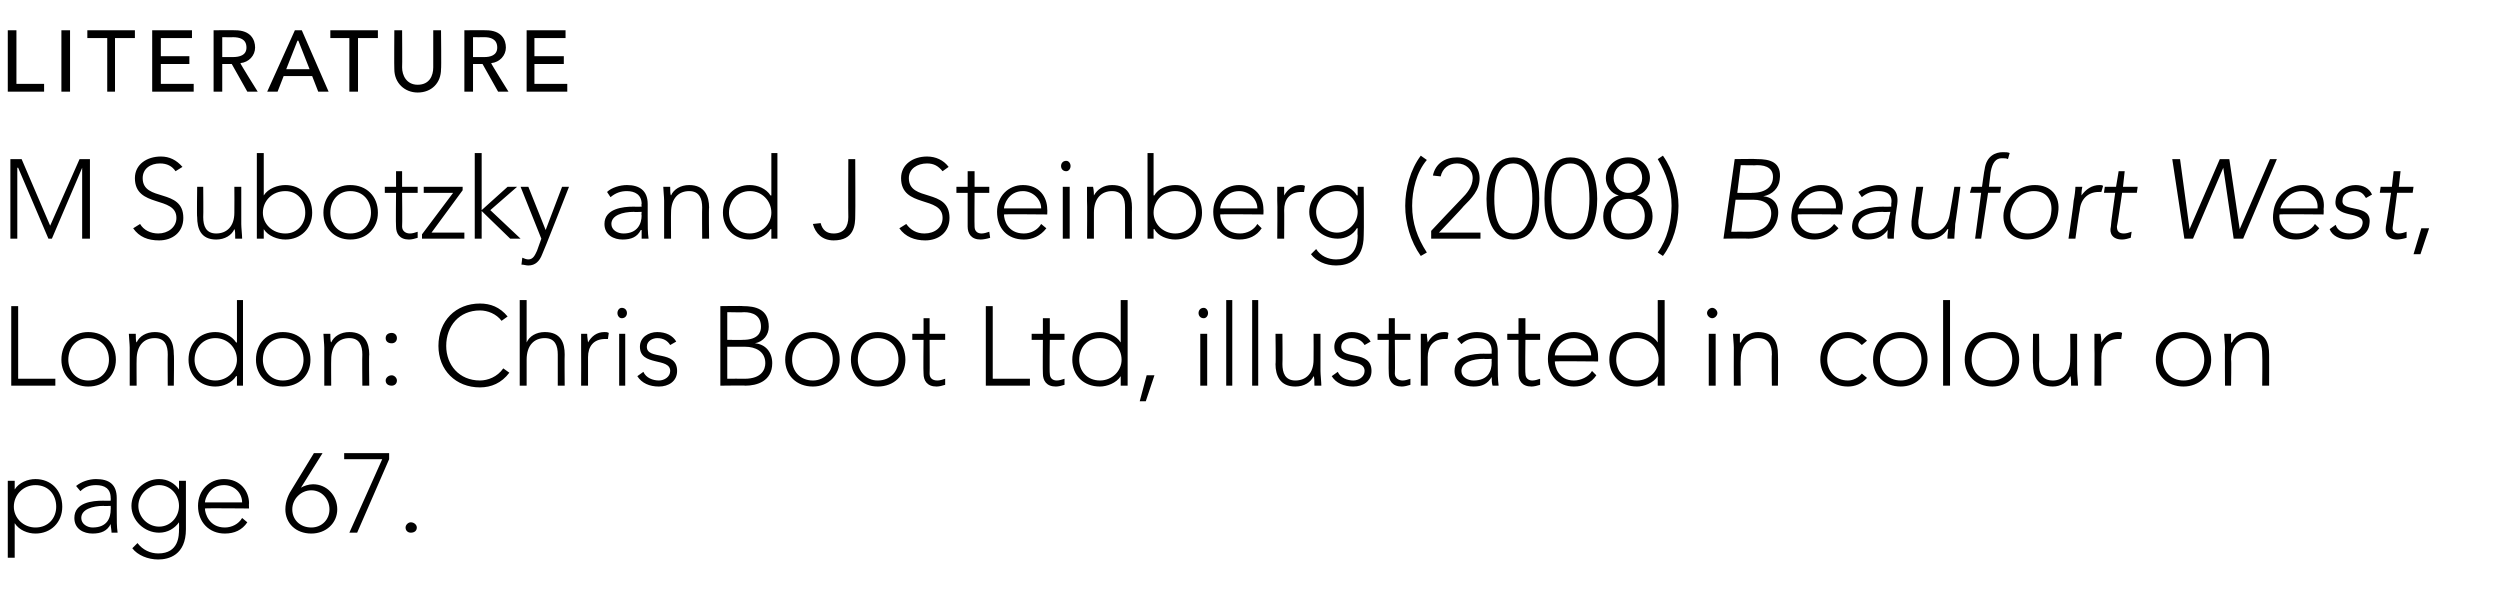
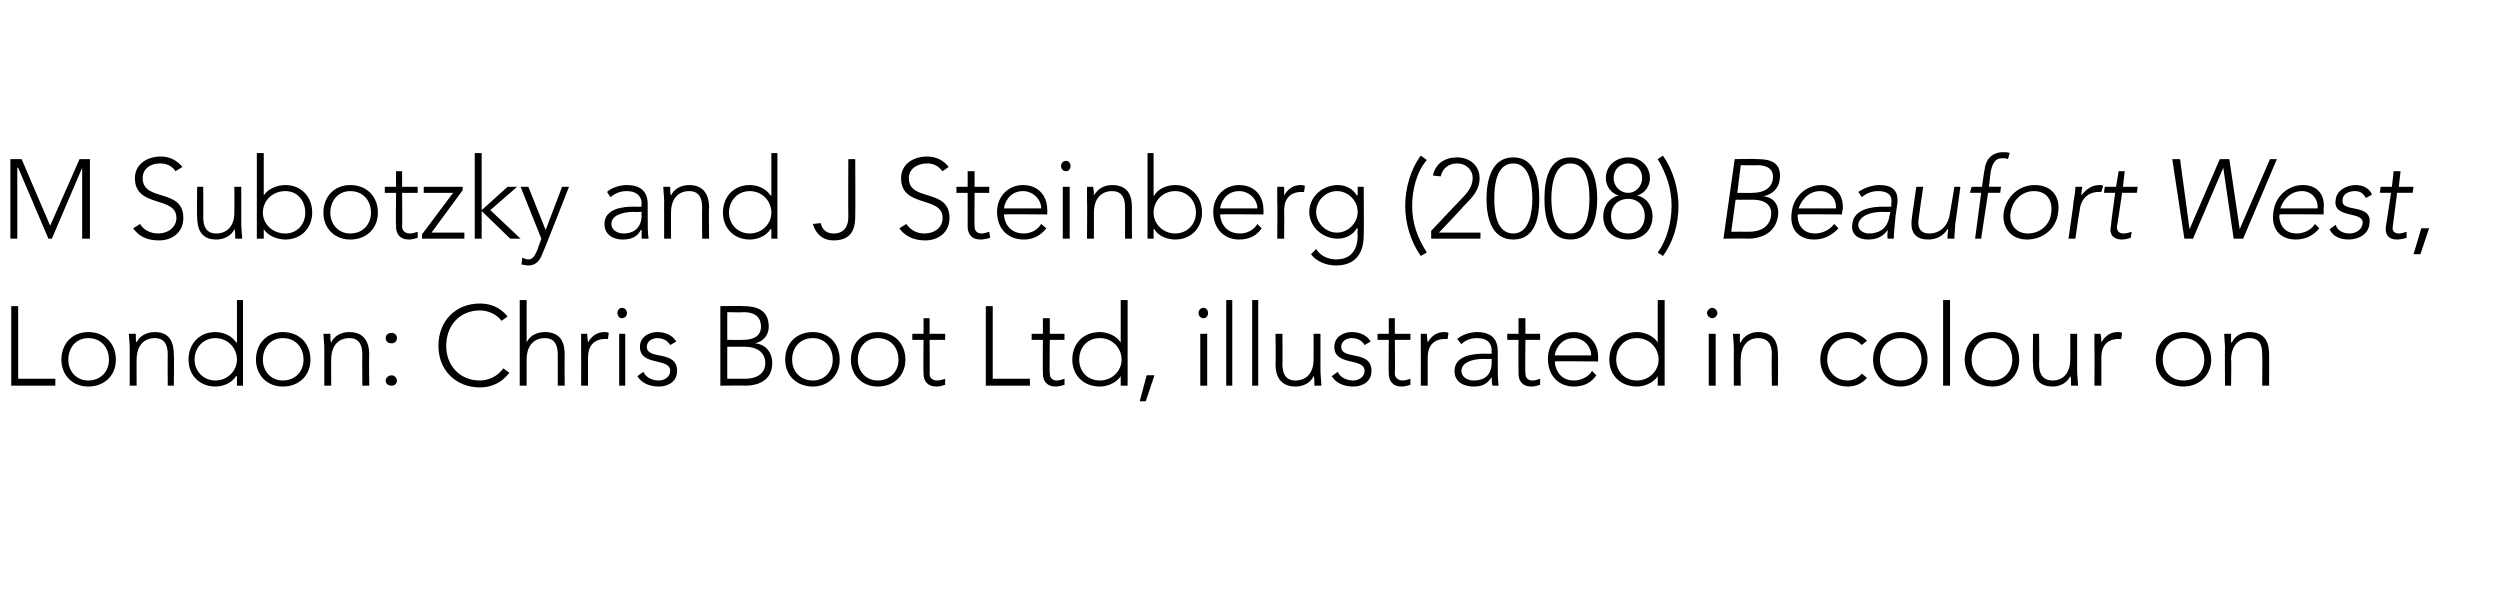
<svg xmlns="http://www.w3.org/2000/svg" version="1.1" width="289.1px" height="68.2px" viewBox="0 -3 289.1 68.2" style="top:-3px">
  <desc>LITERATURE M Subotzky and J Steinberg (2008) Beaufort West, London: Chris Boot Ltd, illustrated in colour on page 67.</desc>
  <defs />
  <g id="Polygon45381">
-     <path d="m.9 52.6h.8v1s-.02.01 0 0c.5-.8 1.5-1.2 2.4-1.2c1.8 0 3.1 1.3 3.1 3.2c0 1.8-1.3 3.1-3.1 3.1c-.9 0-1.9-.4-2.4-1.2c-.02.01 0 0 0 0v4h-.8v-8.9zM4.1 58c1.5 0 2.4-1.1 2.4-2.4c0-1.4-.9-2.5-2.4-2.5c-1.4 0-2.5 1.1-2.5 2.5c0 1.3 1.1 2.4 2.5 2.4zm9.4-2c0 1.2 0 1.9.1 2.6h-.7c0-.3-.1-.7-.1-1c-.4.8-1.1 1.1-2.1 1.1c-1 0-2.1-.5-2.1-1.8c0-1.8 2.1-2 3.3-2c.01.02.9 0 .9 0c0 0 .02-.34 0-.3c0-1.1-.7-1.5-1.7-1.5c-.7 0-1.3.2-1.8.7l-.5-.6c.6-.5 1.5-.8 2.3-.8c1.5 0 2.4.6 2.4 2.2v1.4zm-1.5-.5c-1.3 0-2.6.4-2.6 1.4c0 .7.7 1.1 1.3 1.1c1.7 0 2.1-1.1 2.1-2.1c.02.05 0-.4 0-.4c0 0-.84.04-.8 0zm9.5 2.7c0 3-2 3.5-3.2 3.5c-1.2 0-2.4-.5-3-1.3l.6-.6c.6.8 1.5 1.2 2.4 1.2c2.4 0 2.4-2.1 2.4-2.8c.02.02 0-.8 0-.8c0 0 0-.01 0 0c-.5.7-1.3 1.2-2.3 1.2c-1.7 0-3.2-1.4-3.2-3.1c0-1.7 1.5-3.1 3.2-3.1c1 0 1.8.5 2.3 1.2c0-.03 0 0 0 0v-1h.8v5.6zm-3.1-5.1c-1.3 0-2.4 1.1-2.4 2.4c0 1.3 1.1 2.4 2.4 2.4c1.3 0 2.3-1.1 2.3-2.4c0-1.3-1-2.4-2.3-2.4zm10.2 4.3c-.6.9-1.5 1.3-2.6 1.3c-1.8 0-3.1-1.3-3.1-3.2c0-1.8 1.3-3.1 3-3.1c1.9 0 2.9 1.4 2.9 2.8c-.03.01 0 .6 0 .6c0 0-5.08-.05-5.1 0c0 .6.5 2.2 2.3 2.2c.8 0 1.6-.4 2-1.1l.6.5zm-.6-2.3c0-1.1-.9-2-2.1-2c-1.7 0-2.2 1.6-2.2 2h4.3zm6.8-1.7s0 .01 0 0c.3-.2.9-.4 1.4-.4c1.6 0 2.8 1.3 2.8 2.9c0 1.6-1.3 2.8-3 2.8c-1.8 0-3-1.2-3-2.8c0-1 .4-1.8.8-2.4l2.5-4.1h1l-2.5 4zm-1 2.5c0 1.2.9 2.1 2.2 2.1c1.2 0 2.1-.9 2.1-2.1c0-1.2-.9-2.2-2.1-2.2c-1.2 0-2.2 1-2.2 2.2zM45 50.1l-3.7 8.5h-.9l3.8-8.5h-4.4v-.7h5.2v.7zm2.5 7.3c.4 0 .7.3.7.6c0 .4-.3.6-.7.6c-.3 0-.6-.2-.6-.6c0-.3.3-.6.6-.6z" stroke="none" fill="#000" />
-   </g>
+     </g>
  <g id="Polygon45380">
    <path d="m1.3 32.4h.8v8.4h4.3v.8H1.3v-9.2zm8.9 3c1.9 0 3.2 1.3 3.2 3.2c0 1.8-1.3 3.1-3.2 3.1c-1.8 0-3.1-1.3-3.1-3.1c0-1.9 1.3-3.2 3.1-3.2zm0 5.6c1.5 0 2.4-1.1 2.4-2.4c0-1.4-.9-2.5-2.4-2.5c-1.4 0-2.3 1.1-2.3 2.5c0 1.3.9 2.4 2.3 2.4zm4.8-3.8c0-.4-.1-1.3-.1-1.6h.8c0 .4 0 .9.1 1c.3-.7 1.1-1.2 2.1-1.2c1.8 0 2.2 1.3 2.2 2.6c.05-.02 0 3.6 0 3.6h-.7s-.03-3.58 0-3.6c0-1-.3-1.9-1.5-1.9c-1.2 0-2.1.8-2.1 2.5c-.02-.04 0 3 0 3h-.8v-4.4zm12.4 3.3h-.1c-.5.8-1.5 1.2-2.4 1.2c-1.8 0-3.1-1.3-3.1-3.1c0-1.9 1.3-3.2 3.1-3.2c.9 0 1.9.4 2.4 1.2h.1v-4.9h.7v9.9h-.7v-1.1zm-2.5-4.4c-1.4 0-2.4 1.1-2.4 2.5c0 1.3 1 2.4 2.4 2.4c1.4 0 2.5-1.1 2.5-2.4c0-1.4-1.1-2.5-2.5-2.5zm7.8-.7c1.9 0 3.2 1.3 3.2 3.2c0 1.8-1.3 3.1-3.2 3.1c-1.8 0-3.1-1.3-3.1-3.1c0-1.9 1.3-3.2 3.1-3.2zm0 5.6c1.5 0 2.4-1.1 2.4-2.4c0-1.4-.9-2.5-2.4-2.5c-1.4 0-2.3 1.1-2.3 2.5c0 1.3.9 2.4 2.3 2.4zm4.8-3.8c0-.4-.1-1.3-.1-1.6h.8c0 .4 0 .9.1 1c.3-.7 1.1-1.2 2.1-1.2c1.8 0 2.3 1.3 2.3 2.6c-.05-.02 0 3.6 0 3.6h-.8s-.03-3.58 0-3.6c0-1-.3-1.9-1.5-1.9c-1.2 0-2.1.8-2.1 2.5c-.02-.04 0 3 0 3h-.8s.01-4.36 0-4.4zm7.8-1.7c.3 0 .6.2.6.6c0 .4-.3.6-.6.6c-.4 0-.7-.2-.7-.6c0-.4.3-.6.7-.6zm0 4.9c.3 0 .6.3.6.6c0 .4-.3.6-.6.6c-.4 0-.7-.2-.7-.6c0-.3.3-.6.7-.6zm13.6-.3c-.9 1.2-2.1 1.7-3.4 1.7c-2.8 0-4.8-2-4.8-4.8c0-2.9 2-4.9 4.8-4.9c1.2 0 2.3.4 3.2 1.5l-.7.5c-.6-.8-1.6-1.2-2.5-1.2c-2.4 0-3.9 1.8-3.9 4.1c0 2.2 1.5 4 3.9 4c.9 0 2-.4 2.7-1.4l.7.5zm1.2-8.4h.8v4.9s.03.01 0 0c.3-.7 1.1-1.2 2.1-1.2c1.9 0 2.3 1.3 2.3 2.6c-.03-.02 0 3.6 0 3.6h-.8s-.01-3.58 0-3.6c0-1-.3-1.9-1.5-1.9c-1.2 0-2.1.8-2.1 2.5v3h-.8v-9.9zm7.1 5.5v-1.6h.7c0 .4.1.9.1 1c.4-.7 1-1.2 1.9-1.2c.2 0 .3 0 .5.1l-.1.7h-.3c-1.4 0-2 .9-2 2.1v3.3h-.8s.02-4.36 0-4.4zm4.4-1.6h.7v6h-.7v-6zm.3-3c.4 0 .6.3.6.6c0 .3-.2.6-.6.6c-.3 0-.5-.3-.5-.6c0-.3.2-.6.5-.6zm2.5 7.4c.3.7 1.1 1 1.8 1c.6 0 1.3-.4 1.3-1.1c0-1.6-3.5-.5-3.5-2.8c0-1.1 1-1.7 2-1.7c1 0 1.8.4 2.2 1.1l-.7.4c-.3-.5-.8-.8-1.5-.8c-.5 0-1.2.3-1.2 1c0 1.6 3.5.3 3.5 2.8c0 1.2-1 1.8-2.1 1.8c-1.1 0-2-.4-2.5-1.2l.7-.5zm8.9-7.6s2.64-.04 2.6 0c1.4 0 3 .3 3 2.4c0 .9-.6 1.7-1.6 1.9c1.2.1 2 1 2 2.3c0 2.1-1.8 2.6-3.1 2.6c.03-.04-2.9 0-2.9 0v-9.2zm.8 3.9s1.83.03 1.8 0c1.8 0 2.1-.9 2.1-1.5c0-1.3-.9-1.7-2-1.7c.05.04-1.9 0-1.9 0v3.2zm0 4.5s2.01-.02 2 0c2 0 2.4-1.1 2.4-1.8c0-1.4-1.2-1.9-2.3-1.9h-2.1v3.7zm9.9-5.4c1.8 0 3.1 1.3 3.1 3.2c0 1.8-1.3 3.1-3.1 3.1c-1.9 0-3.2-1.3-3.2-3.1c0-1.9 1.3-3.2 3.2-3.2zm0 5.6c1.4 0 2.3-1.1 2.3-2.4c0-1.4-.9-2.5-2.3-2.5c-1.5 0-2.4 1.1-2.4 2.5c0 1.3.9 2.4 2.4 2.4zm7.5-5.6c1.9 0 3.2 1.3 3.2 3.2c0 1.8-1.3 3.1-3.2 3.1c-1.8 0-3.1-1.3-3.1-3.1c0-1.9 1.3-3.2 3.1-3.2zm0 5.6c1.5 0 2.4-1.1 2.4-2.4c0-1.4-.9-2.5-2.4-2.5c-1.4 0-2.3 1.1-2.3 2.5c0 1.3.9 2.4 2.3 2.4zm7.8-4.7h-1.8s.03 3.87 0 3.9c0 .5.3.8.9.8c.3 0 .6-.1.9-.2v.7c-.3.1-.7.2-1 .2c-1.1 0-1.5-.7-1.5-1.5c-.04-.03 0-3.9 0-3.9h-1.3v-.7h1.3v-1.8h.7v1.8h1.8v.7zm4.7-3.9h.8v8.4h4.3v.8H114v-9.2zm9.1 3.9h-1.7s-.05 3.87 0 3.9c0 .5.3.8.8.8c.3 0 .6-.1.9-.2v.7c-.3.1-.7.2-1 .2c-1.1 0-1.5-.7-1.5-1.5c-.03-.03 0-3.9 0-3.9h-1.3v-.7h1.3v-1.8h.8v1.8h1.7v.7zm6.5 4.2s-.04.01 0 0c-.5.8-1.6 1.2-2.4 1.2c-1.9 0-3.2-1.3-3.2-3.1c0-1.9 1.3-3.2 3.2-3.2c.8 0 1.9.4 2.4 1.2c-.04.01 0 0 0 0v-4.9h.8v9.9h-.8v-1.1zm-2.4-4.4c-1.5 0-2.4 1.1-2.4 2.5c0 1.3.9 2.4 2.4 2.4c1.4 0 2.5-1.1 2.5-2.4c0-1.4-1.1-2.5-2.5-2.5zm5.4 4.3h.9l-1 3h-.7l.8-3zm6.2-4.8h.8v6h-.8v-6zm.4-3c.3 0 .5.3.5.6c0 .3-.2.6-.5.6c-.4 0-.6-.3-.6-.6c0-.3.2-.6.6-.6zm2.6-.9h.7v9.9h-.7v-9.9zm3 0h.7v9.9h-.7v-9.9zm7.9 8.2c0 .4.1 1.3.1 1.7h-.8c0-.5 0-1-.1-1.1c-.3.7-1.1 1.2-2.1 1.2c-1.8 0-2.3-1.3-2.3-2.6c.05.03 0-3.5 0-3.5h.8s.03 3.49 0 3.5c0 1 .3 1.9 1.5 1.9c1.2 0 2.1-.8 2.1-2.4c.02-.04 0-3 0-3h.8v4.3zm2 .1c.3.7 1.1 1 1.8 1c.6 0 1.3-.4 1.3-1.1c0-1.6-3.5-.5-3.5-2.8c0-1.1 1-1.7 2-1.7c1 0 1.8.4 2.2 1.1l-.7.4c-.3-.5-.8-.8-1.5-.8c-.5 0-1.2.3-1.2 1c0 1.6 3.5.3 3.5 2.8c0 1.2-1 1.8-2.1 1.8c-1.1 0-2-.4-2.5-1.2l.7-.5zm8.4-3.7h-1.8s.04 3.87 0 3.9c0 .5.4.8.9.8c.3 0 .6-.1.9-.2v.7c-.3.1-.7.2-1 .2c-1.1 0-1.5-.7-1.5-1.5c-.04-.03 0-3.9 0-3.9h-1.3v-.7h1.3v-1.8h.7v1.8h1.8v.7zm1.2.9v-1.6h.7c0 .4.1.9.1 1c.4-.7 1-1.2 1.9-1.2c.2 0 .3 0 .5.1l-.1.7h-.3c-1.4 0-2 .9-2 2.1v3.3h-.8s.02-4.36 0-4.4zm8.9 1.8c0 1.2 0 1.9.1 2.6h-.7c-.1-.3-.1-.7-.1-1c-.5.8-1.1 1.1-2.1 1.1c-1.1 0-2.2-.5-2.2-1.8c0-1.8 2.2-2 3.4-2c-.03.02.9 0 .9 0c0 0-.02-.34 0-.3c0-1.1-.7-1.5-1.7-1.5c-.7 0-1.3.2-1.8.7l-.5-.6c.6-.5 1.5-.8 2.3-.8c1.4 0 2.4.6 2.4 2.2v1.4zm-1.6-.5c-1.3 0-2.6.4-2.6 1.4c0 .7.7 1.1 1.4 1.1c1.7 0 2.1-1.1 2.1-2.1c-.02.05 0-.4 0-.4c0 0-.88.04-.9 0zm6.5-2.2h-1.7s-.05 3.87 0 3.9c0 .5.3.8.8.8c.3 0 .6-.1.9-.2v.7c-.3.1-.7.2-1 .2c-1.1 0-1.5-.7-1.5-1.5c-.02-.03 0-3.9 0-3.9h-1.3v-.7h1.3v-1.8h.8v1.8h1.7v.7zm6.5 4.1c-.6.9-1.5 1.3-2.6 1.3c-1.8 0-3-1.3-3-3.2c0-1.8 1.2-3.1 3-3.1c1.8 0 2.8 1.4 2.8 2.8c.02.01 0 .6 0 .6c0 0-5.03-.05-5 0c0 .6.4 2.2 2.2 2.2c.8 0 1.7-.4 2.1-1.1l.5.5zm-.6-2.3c0-1.1-.9-2-2-2c-1.7 0-2.2 1.6-2.2 2h4.2zm7.7 2.4s-.04.01 0 0c-.5.8-1.6 1.2-2.4 1.2c-1.9 0-3.2-1.3-3.2-3.1c0-1.9 1.3-3.2 3.2-3.2c.8 0 1.9.4 2.4 1.2c-.04.01 0 0 0 0v-4.9h.8v9.9h-.8v-1.1zm-2.4-4.4c-1.5 0-2.4 1.1-2.4 2.5c0 1.3.9 2.4 2.4 2.4c1.4 0 2.5-1.1 2.5-2.4c0-1.4-1.1-2.5-2.5-2.5zm8.3-.5h.8v6h-.8v-6zm.4-3c.3 0 .6.3.6.6c0 .3-.3.6-.6.6c-.3 0-.6-.3-.6-.6c0-.3.3-.6.6-.6zm2.5 4.6c0-.4-.1-1.3-.1-1.6h.8v1h.1c.3-.7 1.1-1.2 2-1.2c1.9 0 2.3 1.3 2.3 2.6c.03-.02 0 3.6 0 3.6h-.7s-.05-3.58 0-3.6c0-1-.3-1.9-1.6-1.9c-1.1 0-2 .8-2 2.5c-.04-.04 0 3 0 3h-.8s-.02-4.36 0-4.4zm15.4 3.5c-.6.7-1.4 1-2.2 1c-1.9 0-3.2-1.3-3.2-3.1c0-1.9 1.3-3.2 3.2-3.2c.8 0 1.6.4 2.2 1l-.6.5c-.5-.5-1-.8-1.6-.8c-1.5 0-2.4 1.1-2.4 2.5c0 1.3.9 2.4 2.4 2.4c.6 0 1.2-.3 1.6-.8l.6.5zm3.9-5.3c1.8 0 3.1 1.3 3.1 3.2c0 1.8-1.3 3.1-3.1 3.1c-1.9 0-3.2-1.3-3.2-3.1c0-1.9 1.3-3.2 3.2-3.2zm0 5.6c1.4 0 2.4-1.1 2.4-2.4c0-1.4-1-2.5-2.4-2.5c-1.5 0-2.4 1.1-2.4 2.5c0 1.3.9 2.4 2.4 2.4zm4.9-9.3h.8v9.9h-.8v-9.9zm5.7 3.7c1.8 0 3.1 1.3 3.1 3.2c0 1.8-1.3 3.1-3.1 3.1c-1.9 0-3.2-1.3-3.2-3.1c0-1.9 1.3-3.2 3.2-3.2zm0 5.6c1.4 0 2.3-1.1 2.3-2.4c0-1.4-.9-2.5-2.3-2.5c-1.5 0-2.4 1.1-2.4 2.5c0 1.3.9 2.4 2.4 2.4zm9.8-1.1c0 .4.1 1.3.1 1.7h-.8c0-.5 0-1-.1-1.1c-.3.7-1.1 1.2-2 1.2c-1.9 0-2.3-1.3-2.3-2.6c-.04.03 0-3.5 0-3.5h.7s.04 3.49 0 3.5c0 1 .3 1.9 1.6 1.9c1.1 0 2-.8 2-2.4c.03-.04 0-3 0-3h.8v4.3zm2-2.7v-1.6h.7c.1.4.1.9.1 1c.4-.7 1-1.2 1.9-1.2c.2 0 .3 0 .5.1l-.1.7h-.3c-1.4 0-2 .9-2 2.1v3.3h-.8s.03-4.36 0-4.4zm10.3-1.8c1.8 0 3.2 1.3 3.2 3.2c0 1.8-1.4 3.1-3.2 3.1c-1.9 0-3.2-1.3-3.2-3.1c0-1.9 1.3-3.2 3.2-3.2zm0 5.6c1.5 0 2.4-1.1 2.4-2.4c0-1.4-.9-2.5-2.4-2.5c-1.5 0-2.4 1.1-2.4 2.5c0 1.3.9 2.4 2.4 2.4zm4.8-3.8c0-.4-.1-1.3-.1-1.6h.8v1h.1c.3-.7 1.1-1.2 2-1.2c1.9 0 2.3 1.3 2.3 2.6c.01-.02 0 3.6 0 3.6h-.8s.04-3.58 0-3.6c0-1-.2-1.9-1.5-1.9c-1.1 0-2.1.8-2.1 2.5c.05-.04 0 3 0 3h-.7s-.03-4.36 0-4.4z" stroke="none" fill="#000" />
  </g>
  <g id="Polygon45379">
    <path d="m1.2 15.4h1.3l3.3 7.7l3.4-7.7h1.2v9.2h-.9v-8.2L6 24.6h-.4l-3.5-8.2h-.1v8.2h-.8v-9.2zm15 7.5c.4.7 1.2 1.1 2.1 1.1c1.1 0 2.1-.7 2.1-1.8c0-2.6-4.8-1.1-4.8-4.6c0-1.6 1.4-2.5 3-2.5c1 0 1.8.4 2.5 1.2l-.8.5c-.4-.6-1-.9-1.8-.9c-1.1 0-2 .6-2 1.7c0 2.8 4.7 1.1 4.7 4.6c0 1.7-1.3 2.6-2.8 2.6c-1.3 0-2.3-.4-3-1.4l.8-.5zm11.7 0c0 .4.1 1.3.1 1.7h-.8c0-.5 0-1-.1-1.1c-.3.7-1.1 1.2-2.1 1.2c-1.8 0-2.2-1.3-2.2-2.6c-.05.03 0-3.5 0-3.5h.7s.03 3.49 0 3.5c0 1 .3 1.9 1.5 1.9c1.2 0 2.1-.8 2.1-2.4c.02-.04 0-3 0-3h.8v4.3zm1.8-8.2h.8v4.9s.05.01 0 0c.5-.8 1.6-1.2 2.5-1.2c1.8 0 3.1 1.3 3.1 3.2c0 1.8-1.3 3.1-3.1 3.1c-.9 0-2-.4-2.5-1.2c.05.01 0 0 0 0v1.1h-.8v-9.9zM33 24c1.4 0 2.3-1.1 2.3-2.4c0-1.4-.9-2.5-2.3-2.5c-1.5 0-2.6 1.1-2.6 2.5c0 1.3 1.1 2.4 2.6 2.4zm7.5-5.6c1.9 0 3.2 1.3 3.2 3.2c0 1.8-1.3 3.1-3.2 3.1c-1.8 0-3.1-1.3-3.1-3.1c0-1.9 1.3-3.2 3.1-3.2zm0 5.6c1.5 0 2.4-1.1 2.4-2.4c0-1.4-.9-2.5-2.4-2.5c-1.4 0-2.3 1.1-2.3 2.5c0 1.3.9 2.4 2.3 2.4zm7.8-4.7h-1.8s.04 3.87 0 3.9c0 .5.4.8.9.8c.3 0 .6-.1.9-.2v.7c-.3.1-.7.2-1 .2c-1.1 0-1.5-.7-1.5-1.5c-.04-.03 0-3.9 0-3.9h-1.3v-.7h1.3v-1.8h.7v1.8h1.8v.7zm.5 4.8l3.6-4.8H49v-.7h4.5v.4l-3.6 4.9h3.8v.7h-4.9v-.5zm6.1-9.4h.8v6.6l3-2.7h1.1l-3.1 2.7l3.5 3.3H59l-3.3-3.2v3.2h-.8v-9.9zm7.8 11.7c-.3.8-.8 1.3-1.6 1.3c-.3 0-.5-.1-.8-.1l.1-.8c.2.1.5.2.7.2c.6 0 .8-.6 1-1l.5-1.4l-2.4-6h.9l2 5l1.9-5h.8s-3.06 7.82-3.1 7.8zM74.9 22c0 1.2 0 1.9.1 2.6h-.8v-1h-.1c-.4.8-1.1 1.1-2.1 1.1c-1 0-2.1-.5-2.1-1.8c0-1.8 2.2-2 3.3-2c.04.02 1 0 1 0c0 0-.05-.34 0-.3c0-1.1-.8-1.5-1.7-1.5c-.7 0-1.3.2-1.9.7l-.4-.6c.5-.5 1.5-.8 2.3-.8c1.4 0 2.4.6 2.4 2.2v1.4zm-1.6-.5c-1.3 0-2.6.4-2.6 1.4c0 .7.7 1.1 1.4 1.1c1.6 0 2.1-1.1 2.1-2.1c-.05.05 0-.4 0-.4c0 0-.91.04-.9 0zm3.5-1.3c0-.4-.1-1.3-.1-1.6h.8c0 .4 0 .9.1 1c.3-.7 1.1-1.2 2.1-1.2c1.8 0 2.3 1.3 2.3 2.6c-.05-.02 0 3.6 0 3.6h-.8s-.03-3.58 0-3.6c0-1-.3-1.9-1.5-1.9c-1.2 0-2.1.8-2.1 2.5c-.02-.04 0 3 0 3h-.8v-4.4zm12.4 3.3h-.1c-.5.8-1.5 1.2-2.4 1.2c-1.8 0-3.1-1.3-3.1-3.1c0-1.9 1.3-3.2 3.1-3.2c.9 0 1.9.4 2.4 1.2h.1v-4.9h.7v9.9h-.7v-1.1zm-2.5-4.4c-1.4 0-2.4 1.1-2.4 2.5c0 1.3 1 2.4 2.4 2.4c1.4 0 2.5-1.1 2.5-2.4c0-1.4-1.1-2.5-2.5-2.5zm12.2 2.8c0 1.1-.1 2.9-2.5 2.9c-1.3 0-2.1-.8-2.4-1.9l.9-.1c.2.8.7 1.2 1.5 1.2c1.2 0 1.7-.8 1.7-1.9c-.03-.04 0-6.7 0-6.7h.8s.03 6.46 0 6.5zm5.9 1c.5.7 1.2 1.1 2.1 1.1c1.2 0 2.1-.7 2.1-1.8c0-2.6-4.8-1.1-4.8-4.6c0-1.6 1.4-2.5 3-2.5c1 0 1.9.4 2.5 1.2l-.7.5c-.5-.6-1-.9-1.8-.9c-1.1 0-2.1.6-2.1 1.7c0 2.8 4.7 1.1 4.7 4.6c0 1.7-1.3 2.6-2.8 2.6c-1.2 0-2.3-.4-3-1.4l.8-.5zm9.6-3.6h-1.7s-.03 3.87 0 3.9c0 .5.3.8.8.8c.3 0 .6-.1.9-.2l.1.7c-.3.1-.8.2-1.1.2c-1.1 0-1.5-.7-1.5-1.5v-3.9h-1.3v-.7h1.3v-1.8h.8v1.8h1.7v.7zm6.6 4.1c-.7.9-1.6 1.3-2.6 1.3c-1.9 0-3.1-1.3-3.1-3.2c0-1.8 1.3-3.1 3-3.1c1.9 0 2.8 1.4 2.8 2.8c.03.01 0 .6 0 .6c0 0-5.01-.05-5 0c0 .6.4 2.2 2.3 2.2c.8 0 1.6-.4 2-1.1l.6.5zm-.6-2.3c0-1.1-1-2-2.1-2c-1.7 0-2.2 1.6-2.2 2h4.3zm2.5-2.5h.8v6h-.8v-6zm.4-3c.3 0 .5.3.5.6c0 .3-.2.6-.5.6c-.4 0-.6-.3-.6-.6c0-.3.2-.6.6-.6zm2.4 4.6v-1.6h.7c.1.4.1.9.1 1c.4-.7 1.1-1.2 2.1-1.2c1.9 0 2.3 1.3 2.3 2.6c-.02-.02 0 3.6 0 3.6h-.8V21c0-1-.3-1.9-1.5-1.9c-1.2 0-2.1.8-2.1 2.5v3h-.8s.04-4.36 0-4.4zm7-5.5h.7v4.9h.1c.4-.8 1.5-1.2 2.4-1.2c1.8 0 3.1 1.3 3.1 3.2c0 1.8-1.3 3.1-3.1 3.1c-.9 0-2-.4-2.4-1.2h-.1v1.1h-.7v-9.9zm3.2 9.3c1.4 0 2.4-1.1 2.4-2.4c0-1.4-1-2.5-2.4-2.5c-1.4 0-2.5 1.1-2.5 2.5c0 1.3 1.1 2.4 2.5 2.4zm10-.6c-.6.9-1.5 1.3-2.6 1.3c-1.8 0-3-1.3-3-3.2c0-1.8 1.3-3.1 3-3.1c1.9 0 2.8 1.4 2.8 2.8c.03.01 0 .6 0 .6c0 0-5.01-.05-5 0c0 .6.4 2.2 2.3 2.2c.8 0 1.6-.4 2-1.1l.5.5zm-.5-2.3c0-1.1-1-2-2.1-2c-1.7 0-2.2 1.6-2.2 2h4.3zm2.3-.9v-1.6h.8v1c.4-.7 1-1.2 1.9-1.2c.2 0 .3 0 .5.1l-.1.7h-.3c-1.4 0-2 .9-2 2.1c.02-.02 0 3.3 0 3.3h-.8s.04-4.36 0-4.4zm10 4c0 3-1.9 3.5-3.2 3.5c-1.2 0-2.3-.5-2.9-1.3l.6-.6c.5.8 1.4 1.2 2.3 1.2c2.4 0 2.5-2.1 2.5-2.8c-.04.02 0-.8 0-.8h-.1c-.4.7-1.2 1.2-2.2 1.2c-1.8 0-3.3-1.4-3.3-3.1c0-1.7 1.5-3.1 3.3-3.1c1 0 1.8.5 2.2 1.2c.04-.03.1 0 .1 0v-1h.7s.04 5.57 0 5.6zm-3.1-5.1c-1.3 0-2.4 1.1-2.4 2.4c0 1.3 1.1 2.4 2.4 2.4c1.3 0 2.4-1.1 2.4-2.4c0-1.3-1.1-2.4-2.4-2.4zm10.4-3.6c-1.2 1.4-1.7 3.5-1.7 5.3c0 2 .6 3.7 1.7 5.4l-.7.4c-1.2-1.7-1.8-3.8-1.8-5.8c0-2 .6-4.2 1.8-5.8l.7.5zm.5 8.2s3.47-3.7 3.5-3.7c.6-.6 1.3-1.4 1.3-2.4c0-1-.8-1.7-1.8-1.7c-1 0-1.7.6-1.9 1.5l-.9-.1c.3-1.4 1.4-2.1 2.8-2.1c1.4 0 2.6.9 2.6 2.4c0 1.4-.9 2.3-1.9 3.3c.05.01-2.8 3-2.8 3h4.8v.7h-5.7v-.9zm9.5-8.5c2.6 0 3 2.8 3 4.8c0 2-.4 4.7-3 4.7c-2.6 0-3.1-2.7-3.1-4.7c0-2 .5-4.8 3.1-4.8zm0 8.8c1.9 0 2.2-2.6 2.2-4c0-1.5-.3-4.1-2.2-4.1c-2 0-2.2 2.6-2.2 4.1c0 1.4.2 4 2.2 4zm6.6-8.8c2.6 0 3.1 2.8 3.1 4.8c0 2-.5 4.7-3.1 4.7c-2.6 0-3-2.7-3-4.7c0-2 .4-4.8 3-4.8zm0 8.8c2 0 2.2-2.6 2.2-4c0-1.5-.2-4.1-2.2-4.1c-1.9 0-2.2 2.6-2.2 4.1c0 1.4.3 4 2.2 4zm6.7-8.8c1.4 0 2.5 1 2.5 2.4c0 .9-.6 1.8-1.5 2c1.2.3 1.8 1.3 1.8 2.4c0 1.7-1.2 2.7-2.8 2.7c-1.7 0-2.9-1-2.9-2.7c0-1.1.6-2.1 1.8-2.4c-.9-.2-1.5-1.1-1.5-2c0-1.4 1.1-2.4 2.6-2.4zm0 4.1c.9 0 1.6-.8 1.6-1.7c0-1-.7-1.7-1.6-1.7c-1 0-1.7.7-1.7 1.7c0 .9.7 1.7 1.7 1.7zm0 4.7c1.2 0 1.9-.9 1.9-2c0-1.2-.8-2-1.9-2c-1.2 0-2 .8-2 2c0 1.1.7 2 2 2zm3.4 2.2c1.1-1.5 1.6-3.6 1.6-5.4c0-2-.6-3.7-1.6-5.4l.6-.4c1.2 1.7 1.8 3.9 1.8 5.8c0 2.1-.6 4.2-1.8 5.8l-.6-.4zm8.9-10.8s2.61-.04 2.6 0c1.4 0 2.9.3 2.6 2.4c-.1.9-.8 1.7-1.9 1.9c1.2.1 1.9 1 1.7 2.3c-.3 2.1-2.2 2.6-3.4 2.6c0-.04-2.9 0-2.9 0l1.3-9.2zm.3 3.9s1.74.03 1.7 0c1.8 0 2.3-.9 2.4-1.5c.2-1.3-.7-1.7-1.8-1.7c0 .04-1.9 0-1.9 0l-.4 3.2zm-.7 4.5s1.99-.02 2 0c2 0 2.5-1.1 2.6-1.8c.2-1.4-.9-1.9-2-1.9h-2.1l-.5 3.7zm12.4-.4c-.8.9-1.8 1.3-2.8 1.3c-1.9 0-2.9-1.3-2.6-3.2c.2-1.8 1.7-3.1 3.4-3.1c1.9 0 2.6 1.4 2.5 2.8c-.05.01-.1.6-.1.6c0 0-5.07-.05-5.1 0c-.1.6.2 2.2 2 2.2c.8 0 1.7-.4 2.2-1.1l.5.5zm-.3-2.3c.1-1.1-.7-2-1.8-2c-1.7 0-2.4 1.6-2.5 2h4.3zm6.9.9c-.1 1.2-.2 1.9-.2 2.6h-.7c-.1-.3 0-.7 0-1c-.6.8-1.3 1.1-2.3 1.1c-1 0-2-.5-1.8-1.8c.2-1.8 2.4-2 3.6-2c-.04.02.9 0 .9 0c0 0 .02-.34 0-.3c.2-1.1-.5-1.5-1.5-1.5c-.7 0-1.3.2-1.9.7l-.4-.6c.7-.5 1.7-.8 2.4-.8c1.5 0 2.3.6 2.1 2.2l-.2 1.4zm-1.5-.5c-1.3 0-2.6.4-2.8 1.4c-.1.7.6 1.1 1.2 1.1c1.7 0 2.3-1.1 2.4-2.1c.03.05.1-.4.1-.4c0 0-.86.04-.9 0zm8.4 1.4c0 .4-.1 1.3-.1 1.7h-.8c0-.5.1-1 .1-1.1h-.1c-.4.7-1.2 1.2-2.2 1.2c-1.9 0-2.1-1.3-1.9-2.6l.5-3.5h.8s-.52 3.49-.5 3.5c-.2 1 0 1.9 1.2 1.9c1.2 0 2.2-.8 2.4-2.4c.03-.04.5-3 .5-3h.7s-.57 4.27-.6 4.3zm3-3.6h-1.3l.2-.7h1.2s.27-2.01.3-2c.2-1.6 1.3-2 2.1-2c.3 0 .6 0 .8.1l-.2.7c-.2-.1-.4-.1-.7-.1c-.7 0-1.1.5-1.3 1.6l-.2 1.7h1.4l-.1.7h-1.4l-.8 5.3h-.7l.7-5.3zm6.2-.9c1.9 0 3 1.3 2.7 3.2c-.2 1.8-1.7 3.1-3.6 3.1c-1.8 0-2.9-1.3-2.7-3.1c.3-1.9 1.8-3.2 3.6-3.2zm-.8 5.6c1.5 0 2.6-1.1 2.7-2.4c.2-1.4-.5-2.5-2-2.5c-1.4 0-2.5 1.1-2.7 2.5c-.2 1.3.6 2.4 2 2.4zm5.3-3.8c.1-.4.2-1.3.2-1.6h.8c-.1.4-.1.9-.1 1c.5-.7 1.2-1.2 2.1-1.2c.1 0 .3 0 .4.1l-.2.7h-.3c-1.3 0-2.1.9-2.2 2.1c-.04-.02-.5 3.3-.5 3.3h-.8s.64-4.36.6-4.4zm7.3-.9h-1.7s-.56 3.87-.6 3.9c0 .5.2.8.8.8c.3 0 .6-.1.9-.2l-.1.7c-.3.1-.7.2-1 .2c-1.1 0-1.5-.7-1.3-1.5c-.04-.03.5-3.9.5-3.9h-1.3l.1-.7h1.3l.3-1.8h.7l-.2 1.8h1.7l-.1.7zm4.1-3.9h.9l1.1 8.1l3.5-8.1h1.1l1.2 8.1l3.5-8.1h.8l-3.9 9.2h-1.1l-1.2-8.2l-3.5 8.2h-1l-1.4-9.2zm17 8c-.7.9-1.7 1.3-2.7 1.3c-1.9 0-2.9-1.3-2.6-3.2c.2-1.8 1.7-3.1 3.4-3.1c1.9 0 2.6 1.4 2.4 2.8c.03.01 0 .6 0 .6c0 0-5.09-.05-5.1 0c-.1.6.2 2.2 2 2.2c.8 0 1.7-.4 2.1-1.1l.5.5zm-.2-2.3c.1-1.1-.7-2-1.8-2c-1.7 0-2.4 1.6-2.5 2h4.3zm2.1 1.9c.2.7.9 1 1.6 1c.7 0 1.4-.4 1.5-1.1c.3-1.6-3.5-.5-3.1-2.8c.1-1.1 1.3-1.7 2.3-1.7c.9 0 1.6.4 1.9 1.1l-.7.4c-.3-.5-.6-.8-1.3-.8c-.6 0-1.4.3-1.4 1c-.3 1.6 3.5.3 3.1 2.8c-.1 1.2-1.3 1.8-2.4 1.8c-1 0-1.9-.4-2.2-1.2l.7-.5zm8.9-3.7h-1.8l-.5 3.9c-.1.5.2.8.7.8c.3 0 .6-.1.9-.2v.7c-.3.1-.8.2-1.1.2c-1.1 0-1.4-.7-1.3-1.5c.02-.03.6-3.9.6-3.9h-1.3l.1-.7h1.3l.2-1.8h.8l-.2 1.8h1.7l-.1.7zm1 4.1h.9l-1 3h-.8l.9-3z" stroke="none" fill="#000" />
  </g>
  <g id="Polygon45378">
-     <path d="m.9.5h1v6.2h3.2v.9H.9V.5zm6.2 0h1v7.1h-1V.5zm5.3.9h-2.3v-.9h5.5v.9h-2.3v6.2h-.9V1.4zm5.2-.9h4.6v.9h-3.6v2.1h3.3v.9h-3.3v2.3h3.8v.9h-4.8V.5zm7.1 0s2.52-.02 2.5 0c1.8 0 2.3 1.1 2.3 2c0 .9-.7 1.7-1.7 1.8c-.05.03 2 3.3 2 3.3h-1.2l-1.8-3.2h-1.1v3.2h-1V.5zm1 3.1h1.2c.8 0 1.6-.2 1.6-1.1c0-1-.8-1.2-1.6-1.2c.05.02-1.2 0-1.2 0v2.3zM34.1.5h.8L38 7.6h-1.2l-.7-1.8h-3.3l-.7 1.8h-1.2L34.1.5zM35.8 5l-1.3-3.3h-.1L33.1 5h2.7zm4.6-3.6h-2.2v-.9h5.5v.9h-2.3v6.2h-1V1.4zm6.1-.9s.03 4.32 0 4.3c0 .9.5 2 1.8 2c1.4 0 1.8-1.1 1.8-2V.5h.9s.05 4.47 0 4.5c0 1.6-1.1 2.7-2.7 2.7c-1.5 0-2.7-1.1-2.7-2.7c-.03-.03 0-4.5 0-4.5h.9zm7.2 0s2.53-.02 2.5 0c1.8 0 2.3 1.1 2.3 2c0 .9-.7 1.7-1.7 1.8c-.04.03 2 3.3 2 3.3h-1.2l-1.8-3.2h-1.1v3.2h-1V.5zm1 3.1h1.3c.7 0 1.5-.2 1.5-1.1c0-1-.8-1.2-1.5-1.2c-.04.02-1.3 0-1.3 0v2.3zM60.9.5h4.5v.9h-3.6v2.1h3.4v.9h-3.4v2.3h3.8v.9h-4.7V.5z" stroke="none" fill="#000" />
-   </g>
+     </g>
</svg>